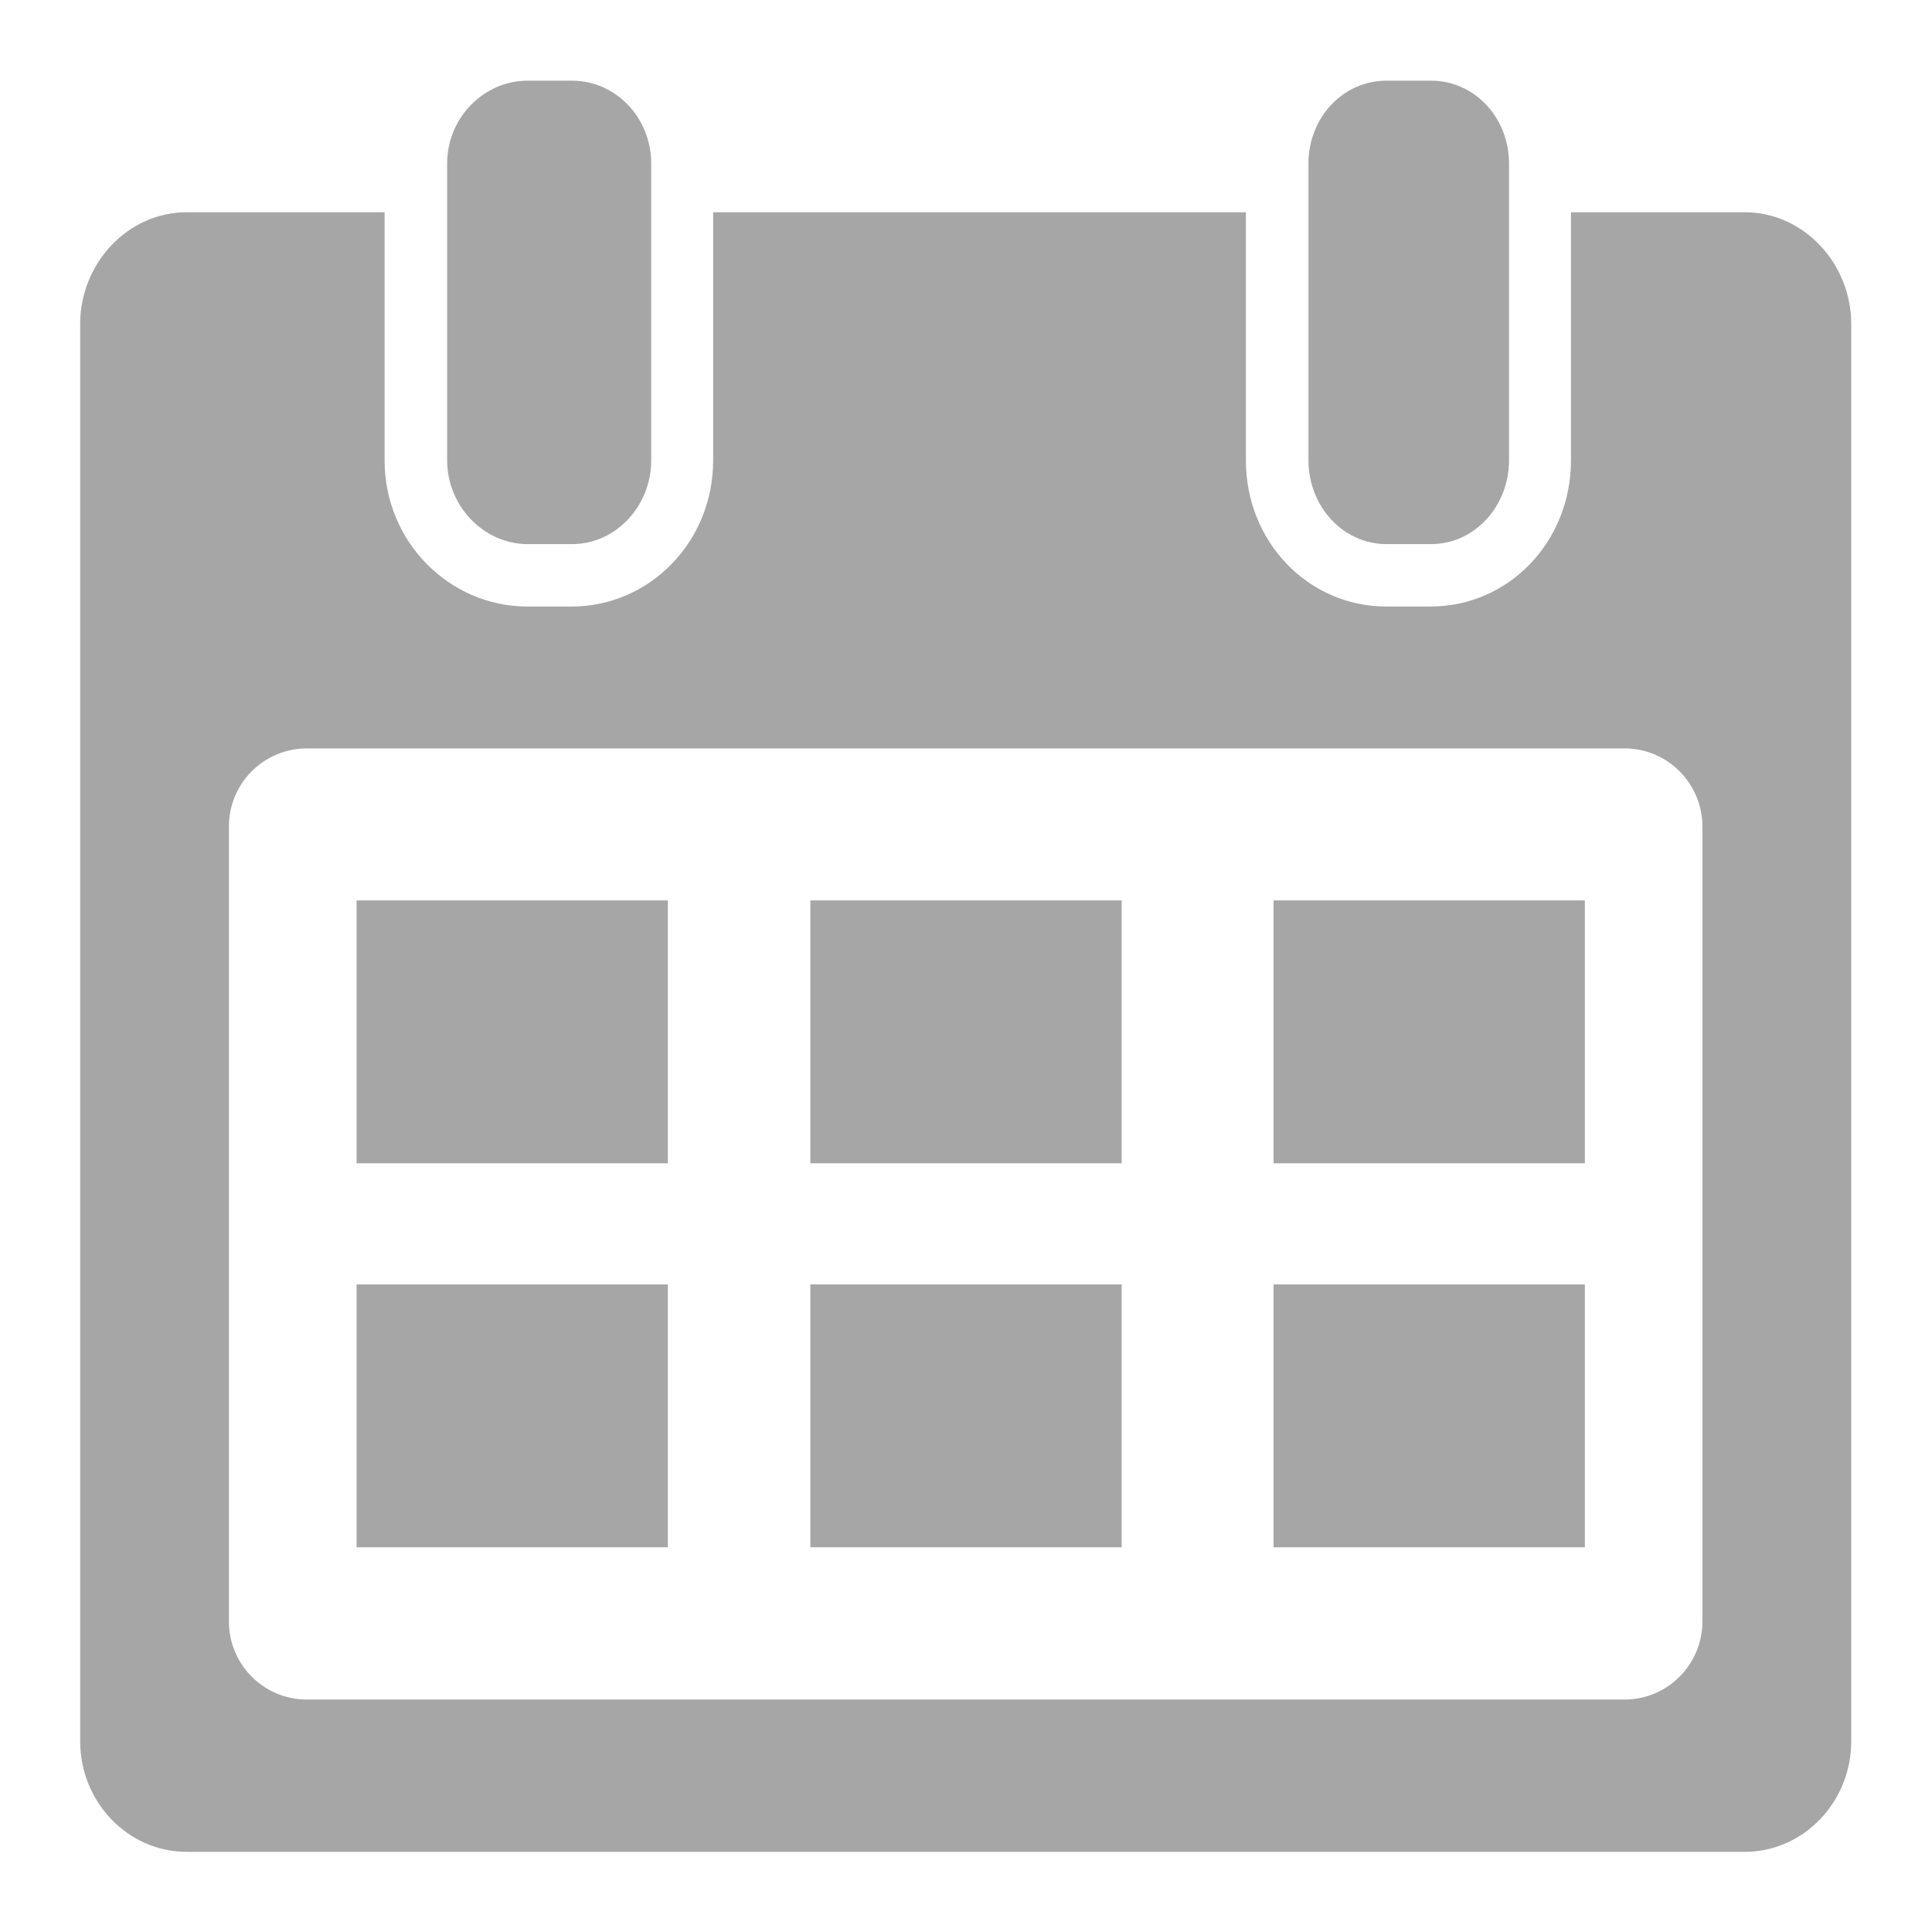
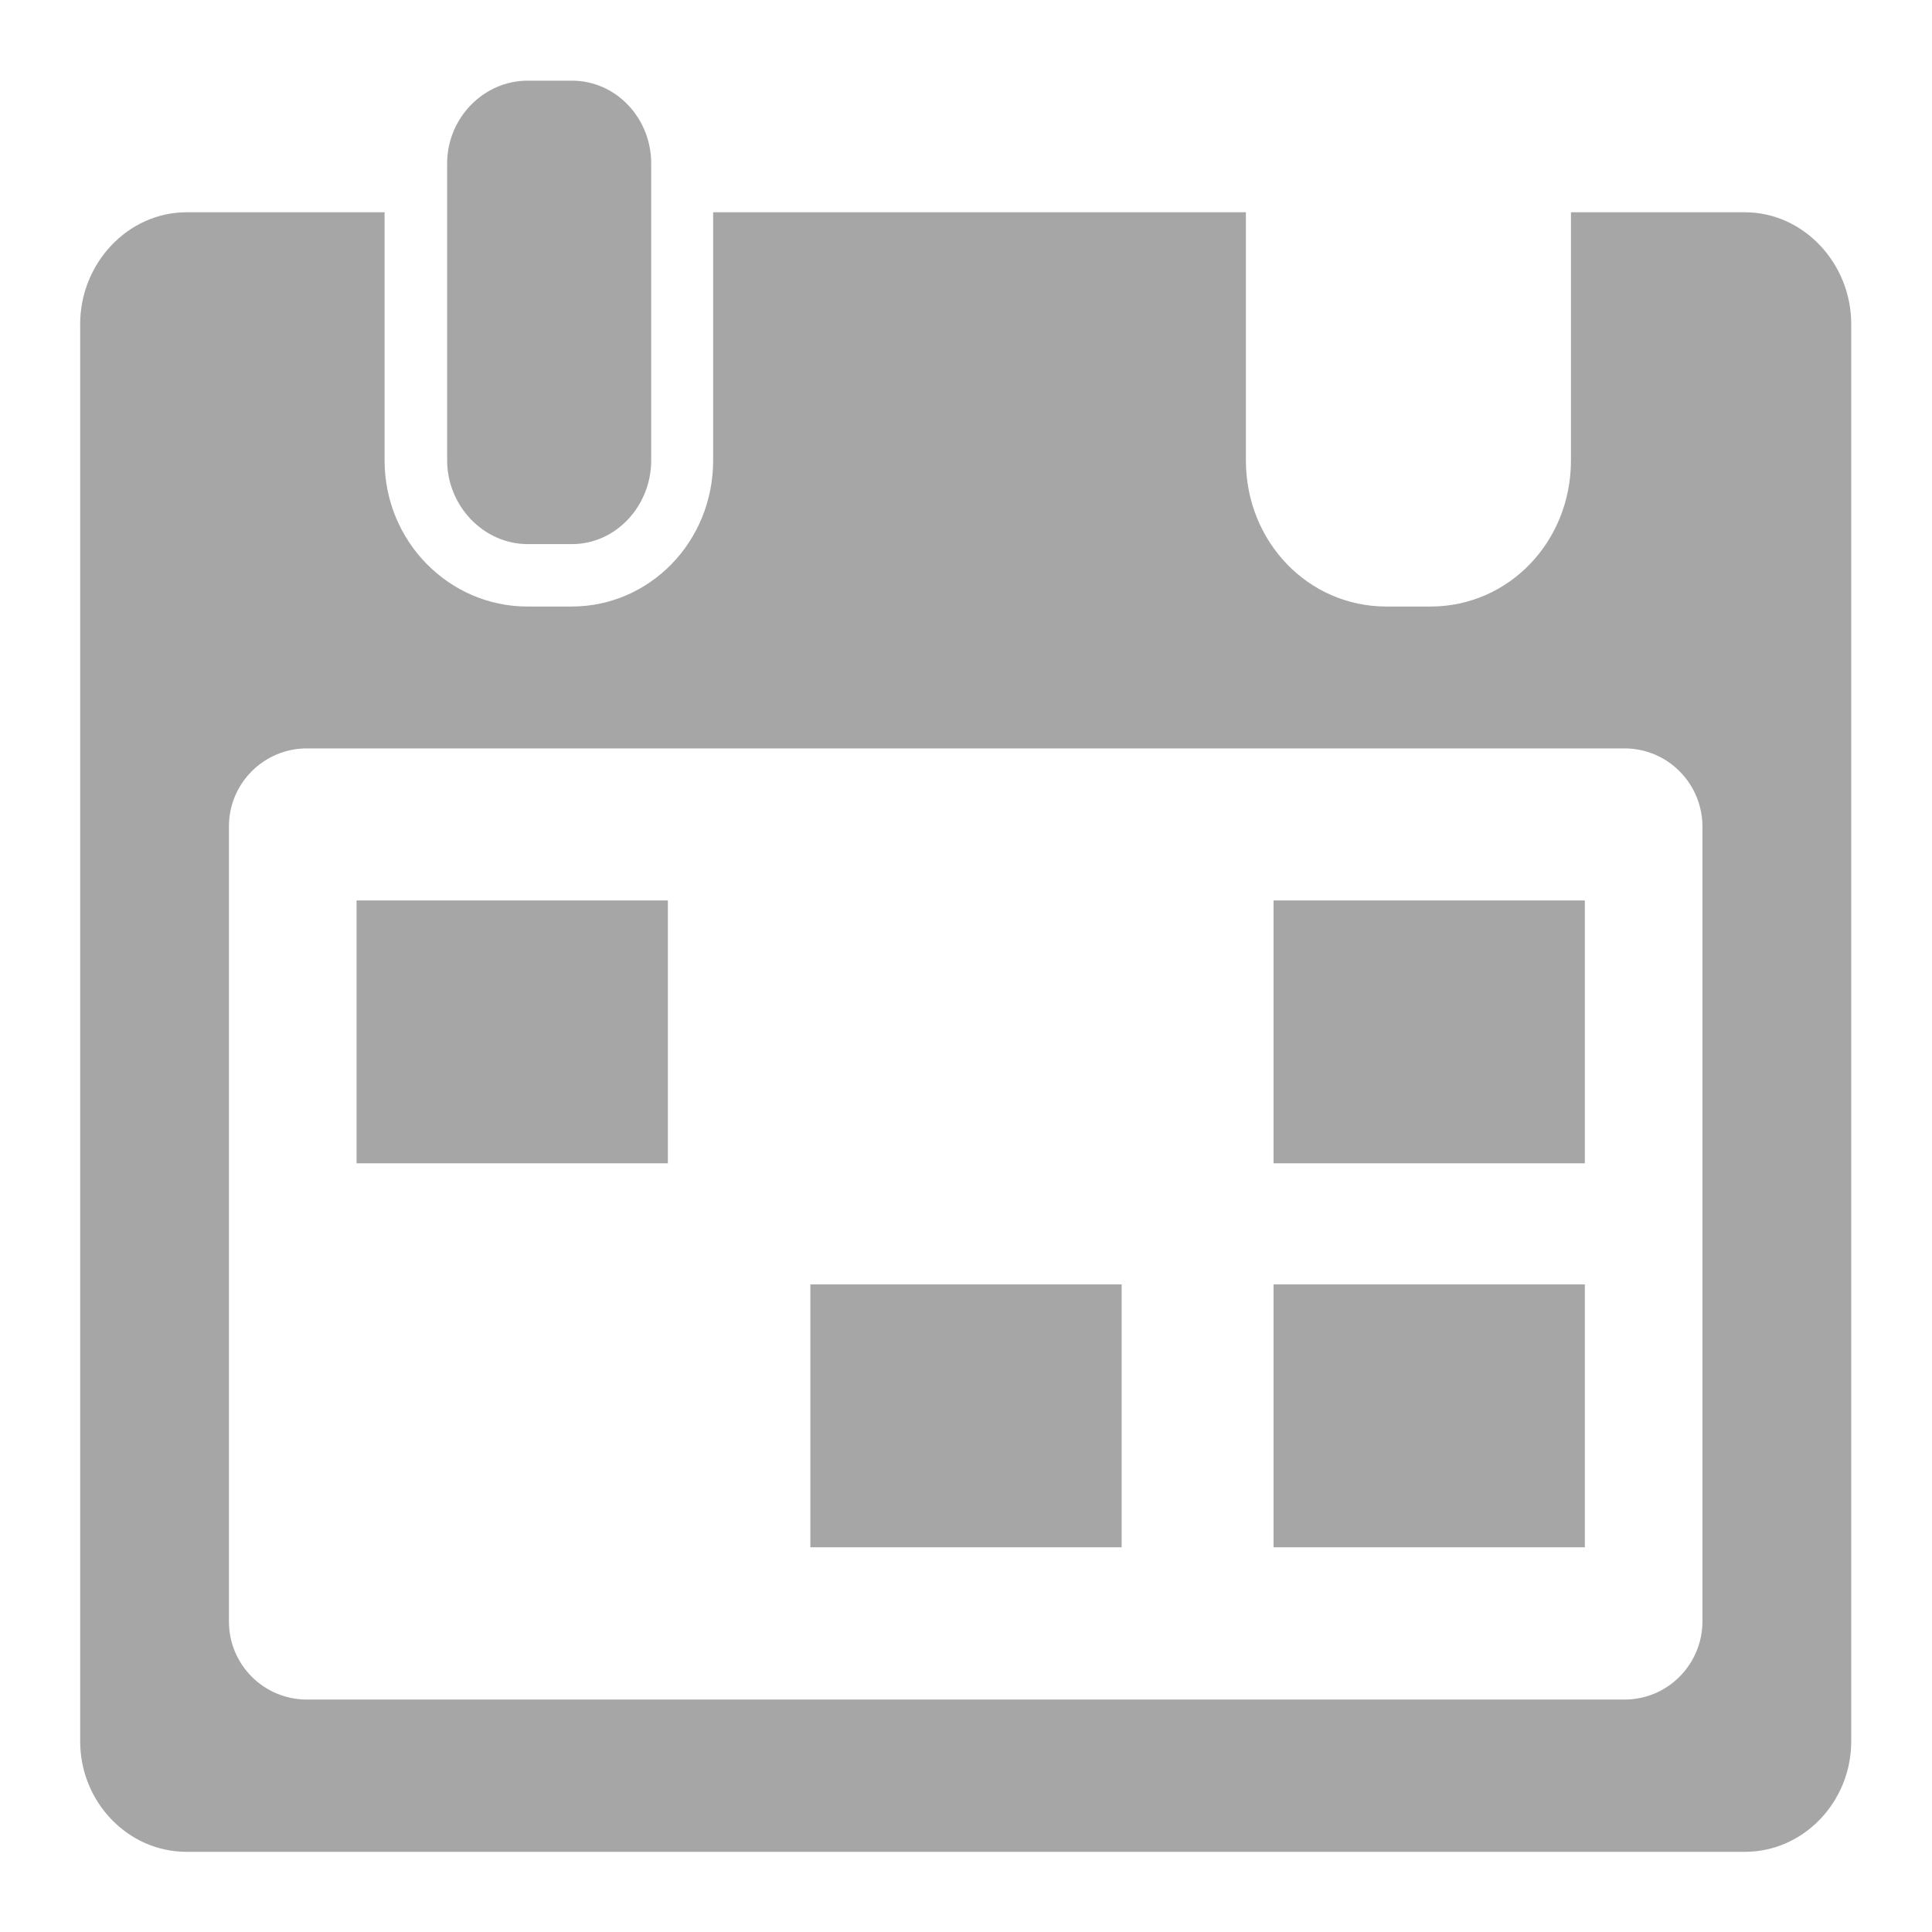
<svg xmlns="http://www.w3.org/2000/svg" width="16" height="16" viewBox="0 0 16 16" fill="none">
  <path d="M14.451 1.758H13.01V3.813C13.01 4.486 12.495 5.023 11.847 5.023H11.481C10.833 5.023 10.318 4.486 10.318 3.813V1.758H5.906V3.813C5.906 4.486 5.381 5.023 4.734 5.023H4.367C3.721 5.023 3.185 4.486 3.185 3.813V1.758H1.544C1.06 1.758 0.664 2.18 0.664 2.683V14.421C0.664 14.924 1.06 15.336 1.544 15.336H14.451C14.935 15.336 15.331 14.924 15.331 14.421V2.683C15.331 2.18 14.935 1.758 14.451 1.758H14.451ZM14.099 13.431C14.098 13.601 14.03 13.765 13.909 13.886C13.789 14.007 13.625 14.075 13.454 14.075H2.54C2.37 14.075 2.206 14.007 2.085 13.886C1.964 13.765 1.896 13.601 1.896 13.431V6.842C1.896 6.672 1.964 6.508 2.085 6.387C2.206 6.266 2.37 6.198 2.54 6.198H13.454C13.625 6.198 13.789 6.266 13.909 6.387C14.03 6.508 14.098 6.672 14.099 6.842V13.431Z" fill="#A6A6A6" />
  <path d="M4.37 4.506H4.737C5.1 4.506 5.393 4.191 5.393 3.812V1.354C5.393 0.976 5.1 0.668 4.737 0.668H4.37C4.006 0.668 3.703 0.976 3.703 1.354V3.812C3.703 4.191 4.006 4.506 4.37 4.506Z" fill="#A6A6A6" />
-   <path d="M11.483 4.506H11.85C12.214 4.506 12.497 4.191 12.497 3.812V1.354C12.497 0.976 12.214 0.668 11.85 0.668H11.483C11.12 0.668 10.836 0.976 10.836 1.354V3.812C10.836 4.191 11.12 4.506 11.483 4.506Z" fill="#A6A6A6" />
  <path d="M2.953 7.457H5.531V9.634H2.953V7.457Z" fill="#A6A6A6" />
-   <path d="M2.953 10.637H5.531V12.814H2.953V10.637Z" fill="#A6A6A6" />
-   <path d="M6.711 7.457H9.289V9.634H6.711V7.457Z" fill="#A6A6A6" />
  <path d="M6.711 10.637H9.289V12.814H6.711V10.637Z" fill="#A6A6A6" />
  <path d="M10.547 7.457H13.125V9.634H10.547V7.457Z" fill="#A6A6A6" />
  <path d="M10.547 10.637H13.125V12.814H10.547V10.637Z" fill="#A6A6A6" />
</svg>